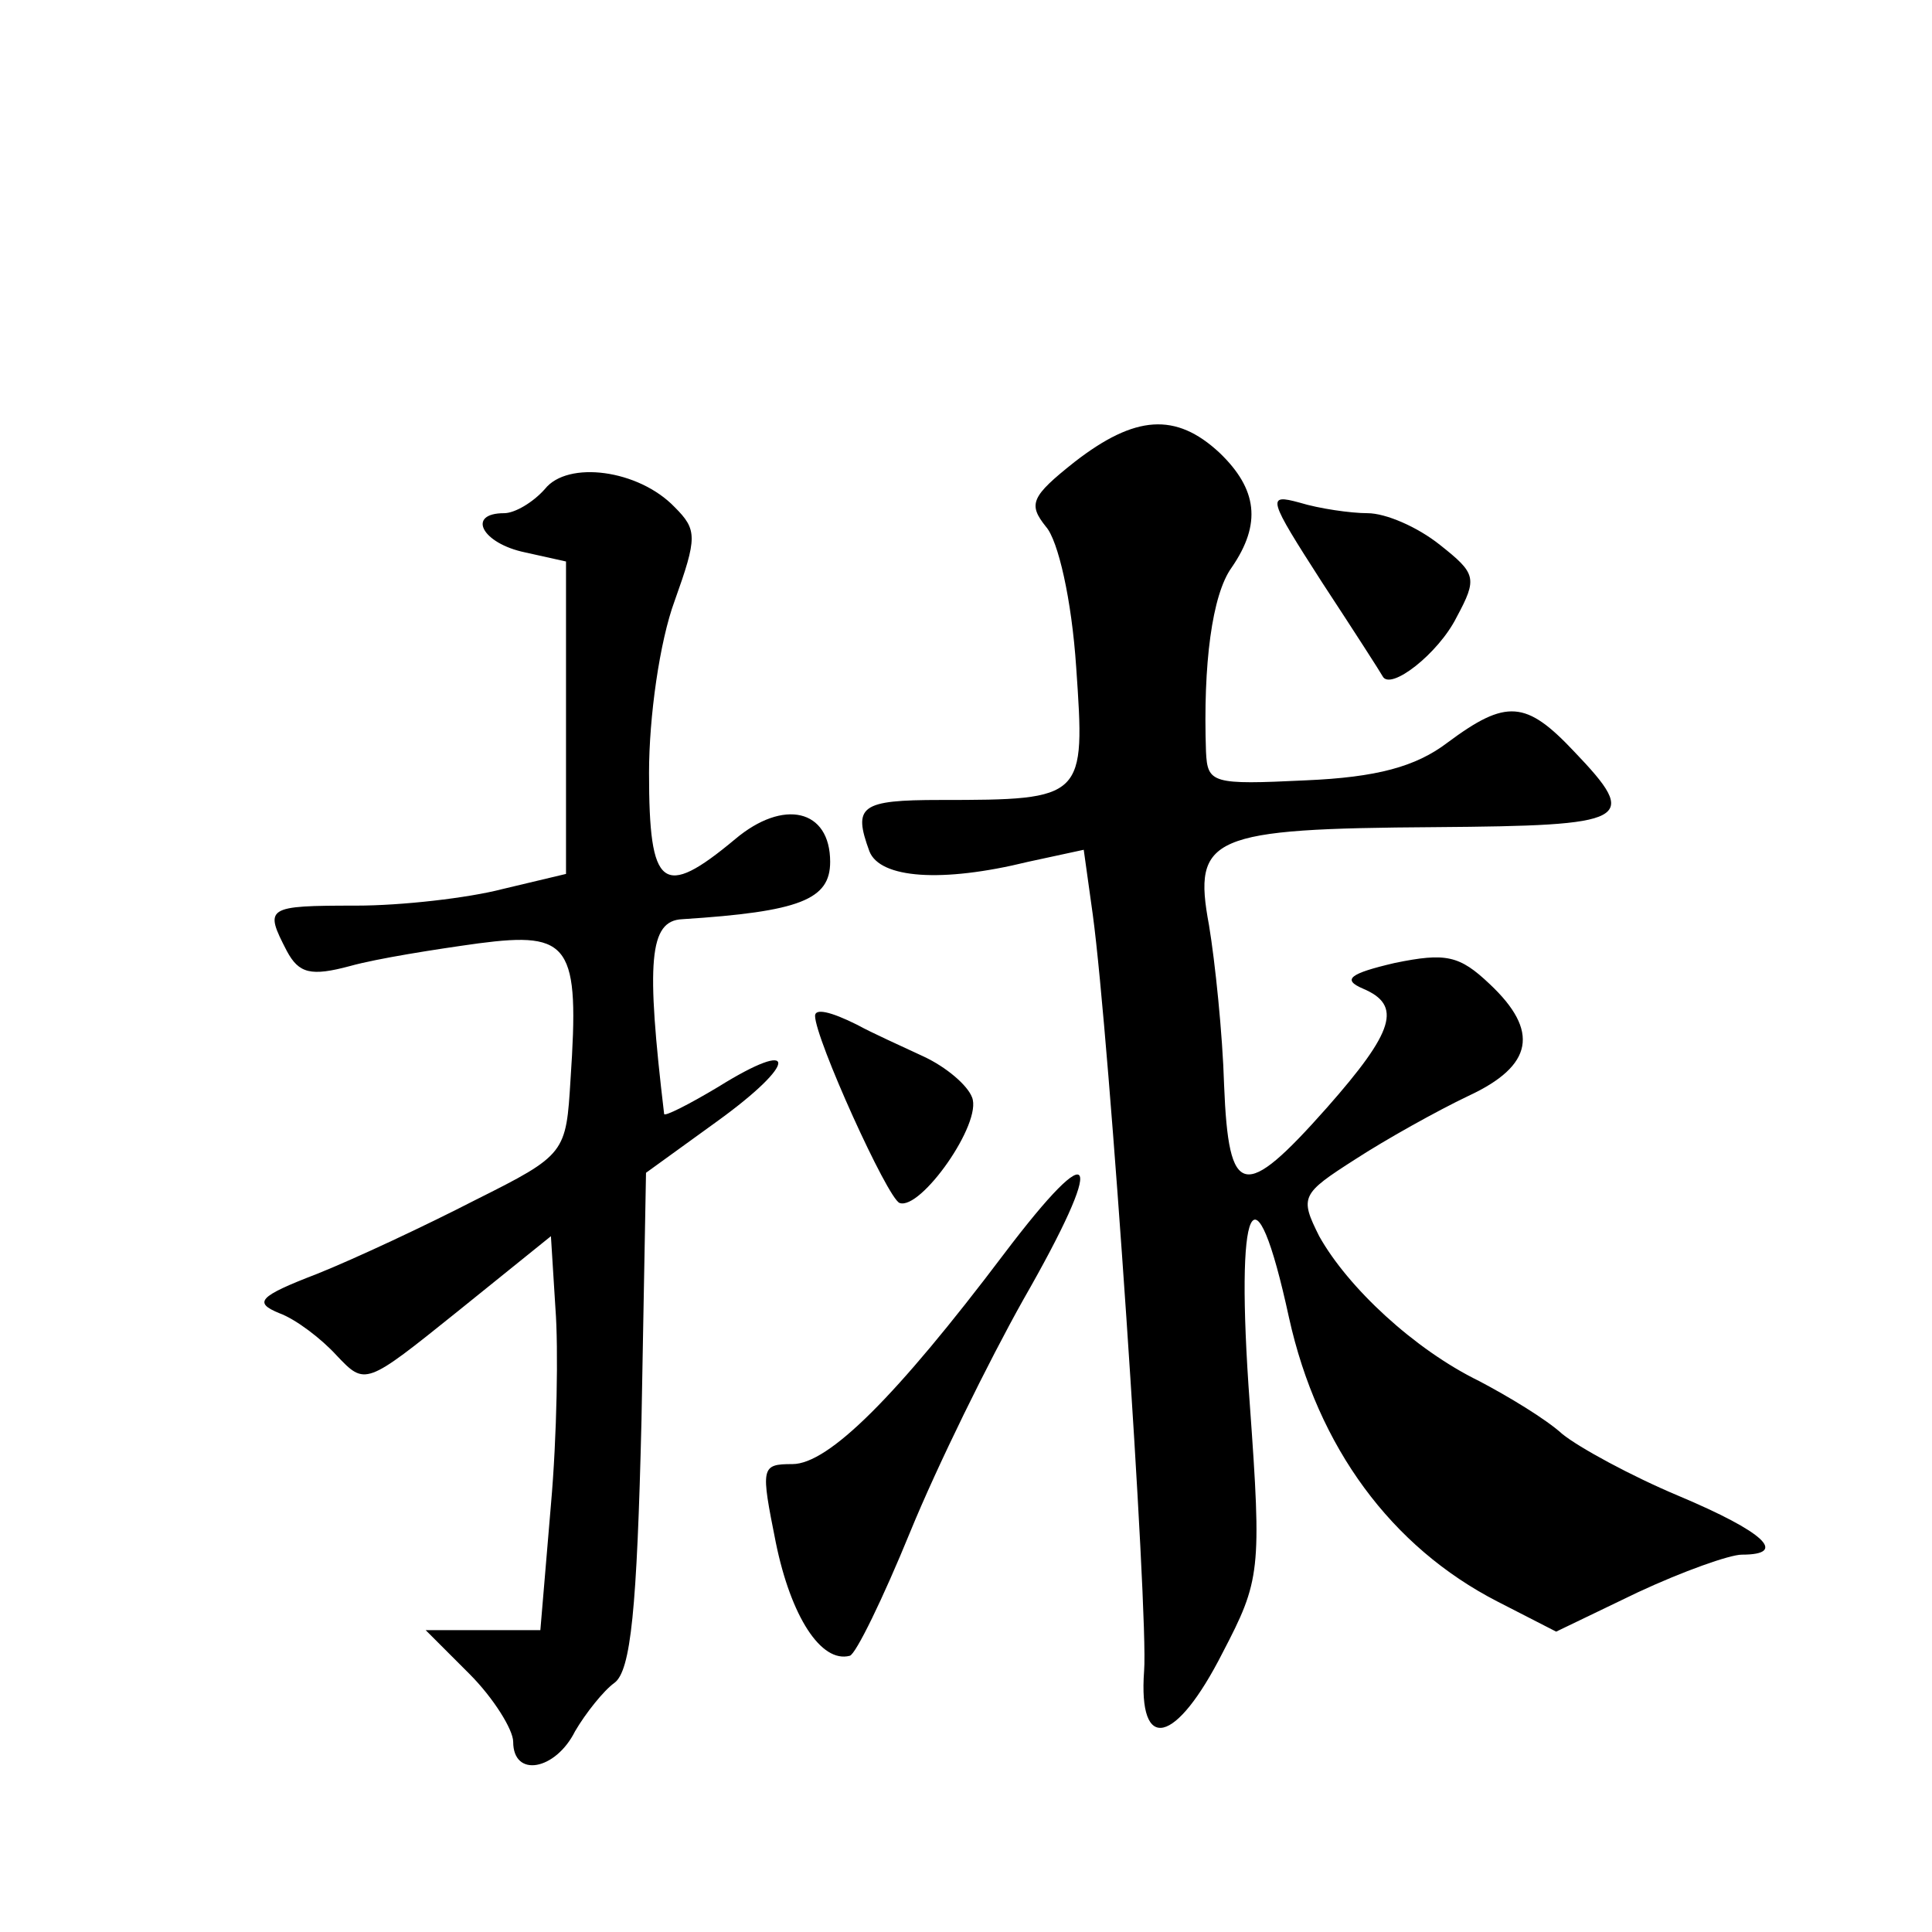
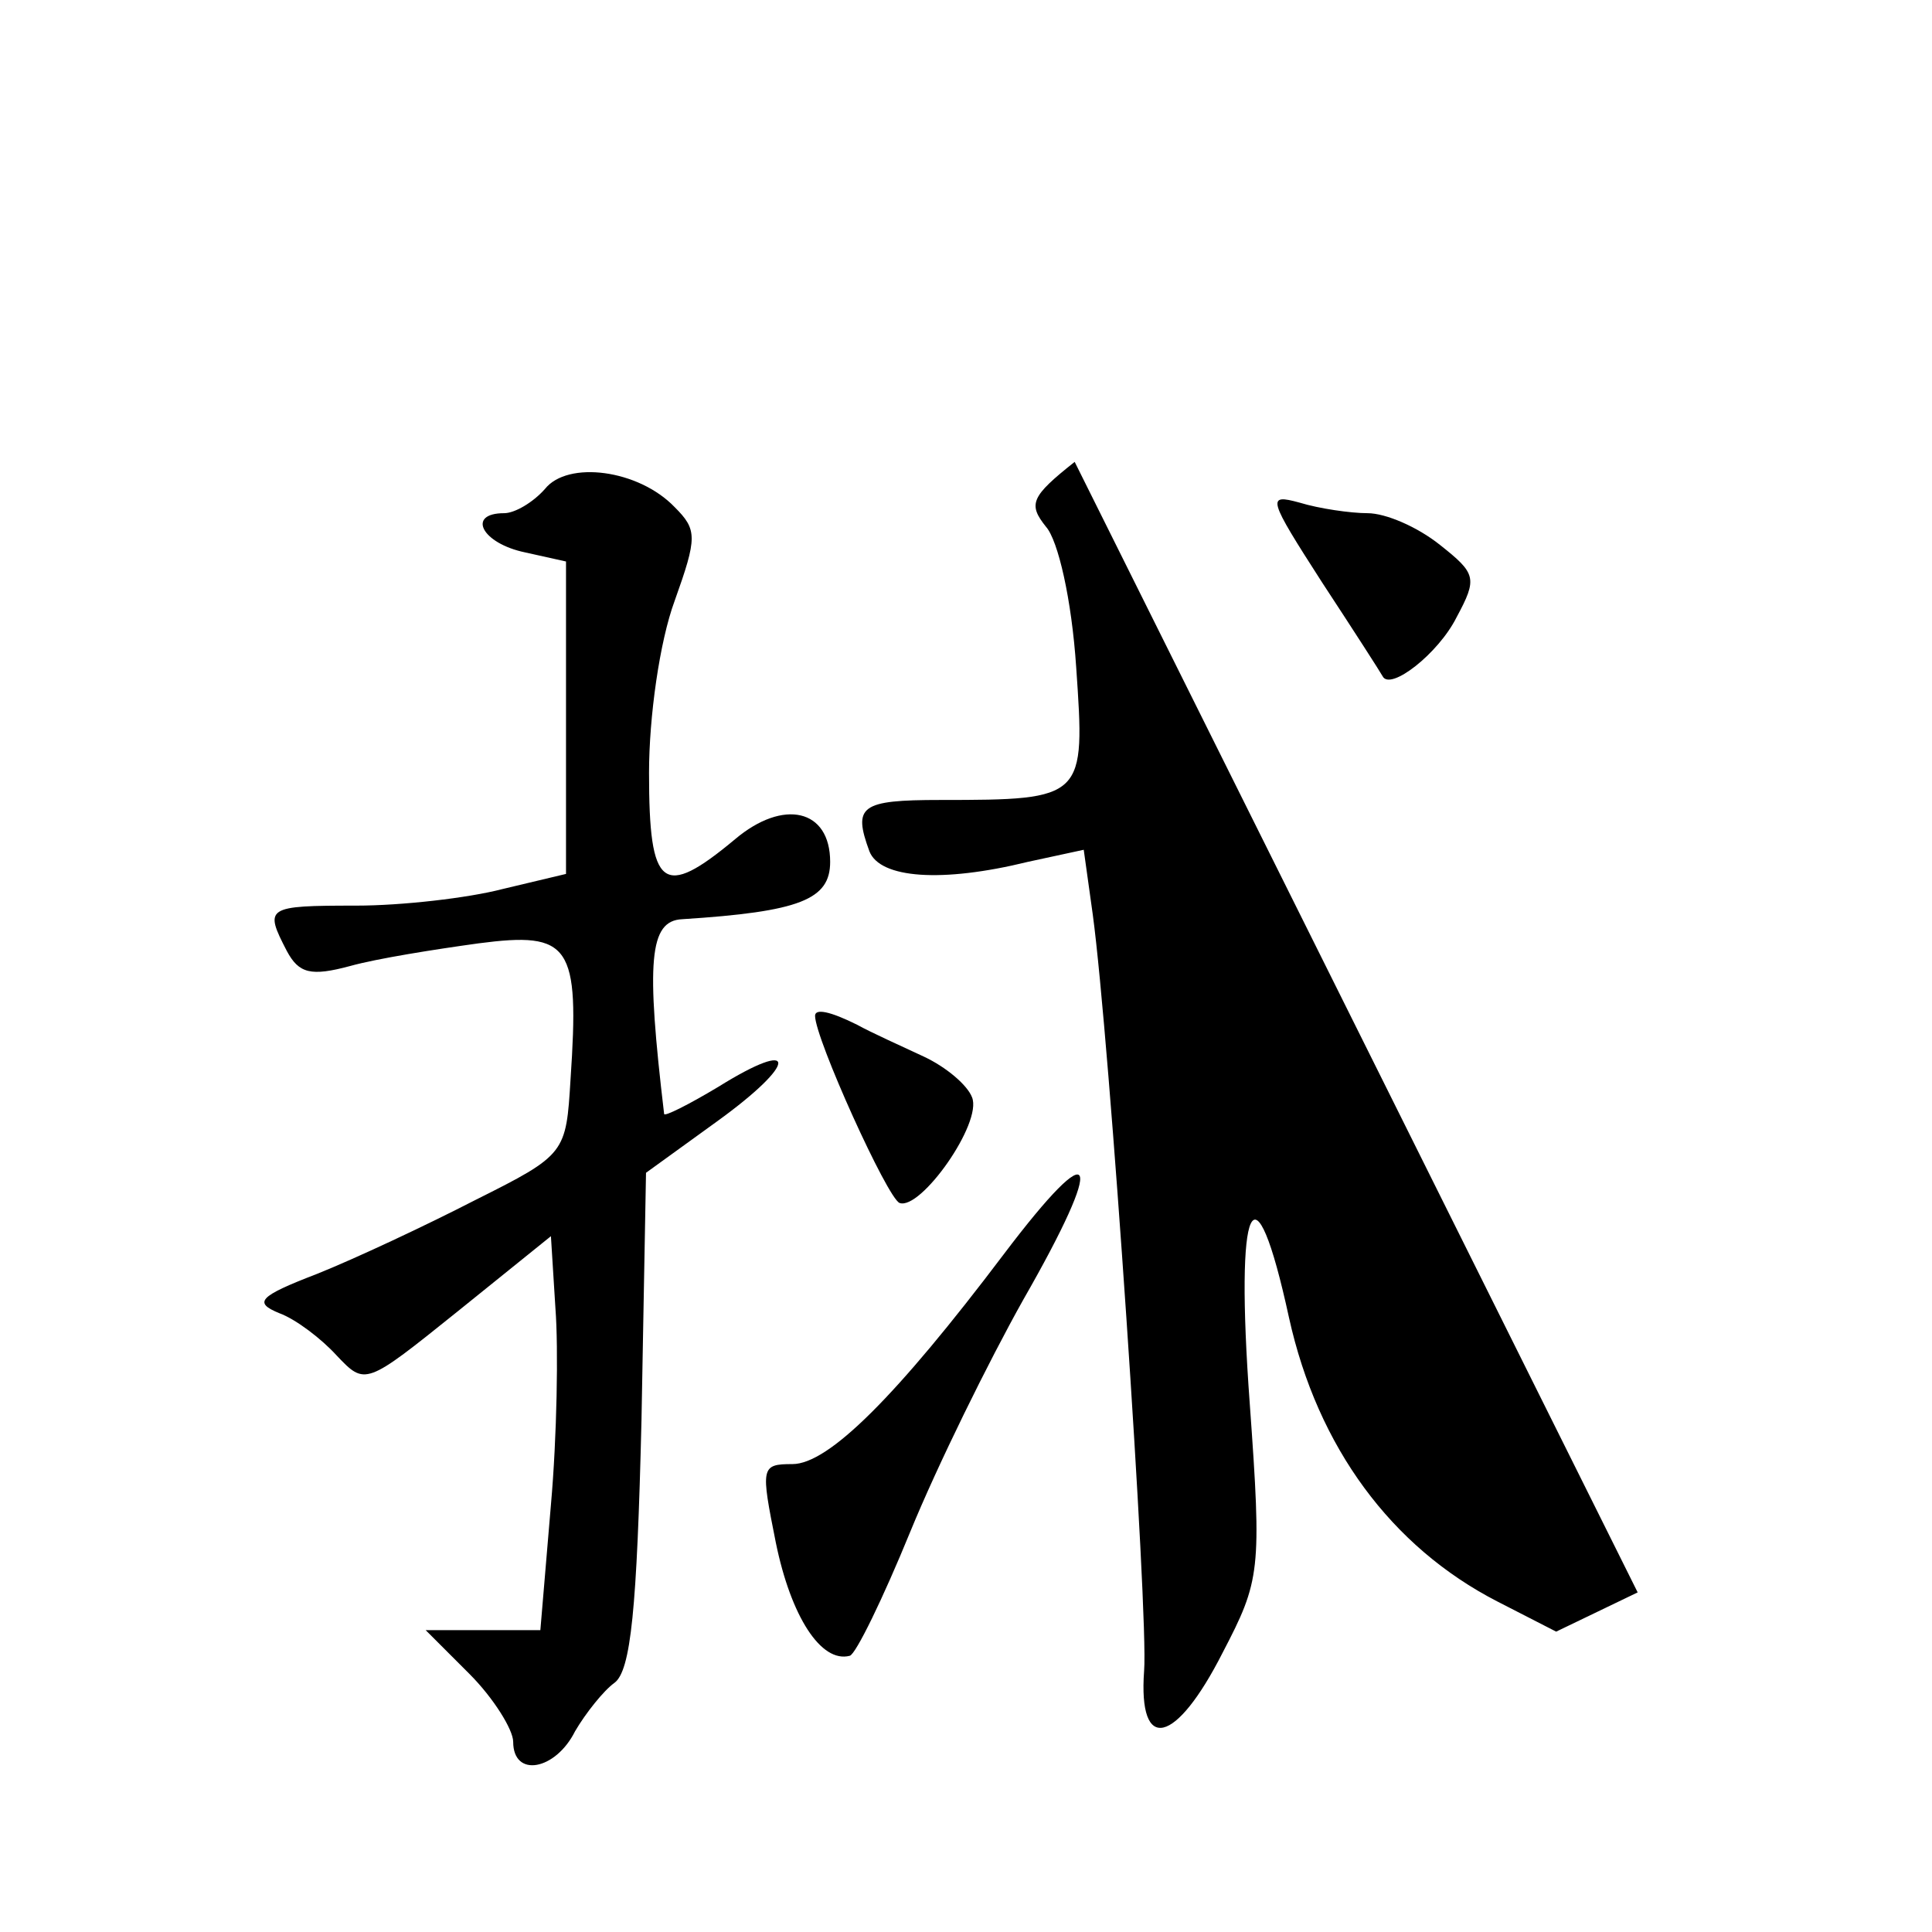
<svg xmlns="http://www.w3.org/2000/svg" version="1.0" width="128pt" height="128pt" viewBox="0 0 128 128" preserveAspectRatio="xMidYMid meet">
  <g transform="translate(0,128) scale(0.1,-0.1)" fill="#0" stroke="none">
-     <path d="M712 974 c-29 -23 -31 -28 -19 -43 8 -9 17 -48 20 -93 6 -87 6 -88 -90 -88 -53 0 -58 -4 -47 -34 7 -18 48 -21 105 -7 l37 8 6 -43 c11 -81 37 -464 34 -501 -4 -55 21 -49 52 12 25 48 26 54 18 165 -10 136 3 163 26 57 19 -86 68 -152 138 -188 l39 -20 54 26 c30 14 61 25 69 25 31 0 15 15 -42 39 -31 13 -66 32 -77 41 -11 10 -36 25 -55 35 -43 21 -87 62 -106 96 -13 26 -12 28 24 51 20 13 54 32 75 42 43 20 47 43 14 74 -20 19 -29 21 -63 14 -30 -7 -35 -11 -21 -17 26 -11 21 -28 -24 -79 -55 -62 -65 -60 -68 15 -1 34 -6 82 -10 106 -11 59 1 64 150 65 129 1 136 4 92 50 -32 34 -45 35 -84 6 -21 -16 -47 -23 -94 -25 -62 -3 -65 -2 -66 19 -2 58 4 104 17 122 20 29 17 52 -8 76 -29 27 -56 25 -96 -6z M361 956 c-8 -9 -20 -16 -27 -16 -25 0 -15 -20 14 -26 l27 -6 0 -103 0 -104 -42 -10 c-23 -6 -67 -11 -97 -11 -60 0 -61 -1 -46 -30 8 -15 16 -17 42 -10 18 5 56 11 85 15 61 8 67 -1 61 -90 -3 -49 -3 -50 -63 -80 -33 -17 -80 -39 -105 -49 -39 -15 -42 -19 -25 -26 11 -4 28 -17 38 -28 19 -20 19 -20 80 29 l62 50 3 -48 c2 -26 1 -85 -3 -130 l-7 -83 -38 0 -38 0 29 -29 c16 -16 29 -37 29 -45 0 -24 28 -19 41 7 7 12 19 27 26 32 11 8 15 49 18 174 l3 164 47 34 c54 39 54 56 1 23 -20 -12 -36 -20 -36 -18 -12 101 -10 128 12 129 78 5 98 13 98 38 0 35 -31 42 -63 15 -48 -40 -57 -33 -57 44 0 37 7 87 17 114 15 42 15 47 0 62 -24 25 -71 31 -86 12z M876 894 c21 -32 39 -60 40 -62 5 -10 37 15 49 39 14 26 13 29 -11 48 -15 12 -36 21 -48 21 -11 0 -32 3 -45 7 -22 6 -21 3 15 -53z M540 607 c0 -15 48 -121 56 -124 14 -5 55 53 48 70 -3 8 -17 20 -32 27 -15 7 -35 16 -44 21 -18 9 -28 11 -28 6z M665 449 c-71 -94 -116 -139 -140 -139 -21 0 -21 -2 -11 -52 10 -49 30 -80 49 -75 4 1 22 38 40 82 18 44 52 113 75 154 55 96 49 112 -13 30z" />
+     <path d="M712 974 c-29 -23 -31 -28 -19 -43 8 -9 17 -48 20 -93 6 -87 6 -88 -90 -88 -53 0 -58 -4 -47 -34 7 -18 48 -21 105 -7 l37 8 6 -43 c11 -81 37 -464 34 -501 -4 -55 21 -49 52 12 25 48 26 54 18 165 -10 136 3 163 26 57 19 -86 68 -152 138 -188 l39 -20 54 26 z M361 956 c-8 -9 -20 -16 -27 -16 -25 0 -15 -20 14 -26 l27 -6 0 -103 0 -104 -42 -10 c-23 -6 -67 -11 -97 -11 -60 0 -61 -1 -46 -30 8 -15 16 -17 42 -10 18 5 56 11 85 15 61 8 67 -1 61 -90 -3 -49 -3 -50 -63 -80 -33 -17 -80 -39 -105 -49 -39 -15 -42 -19 -25 -26 11 -4 28 -17 38 -28 19 -20 19 -20 80 29 l62 50 3 -48 c2 -26 1 -85 -3 -130 l-7 -83 -38 0 -38 0 29 -29 c16 -16 29 -37 29 -45 0 -24 28 -19 41 7 7 12 19 27 26 32 11 8 15 49 18 174 l3 164 47 34 c54 39 54 56 1 23 -20 -12 -36 -20 -36 -18 -12 101 -10 128 12 129 78 5 98 13 98 38 0 35 -31 42 -63 15 -48 -40 -57 -33 -57 44 0 37 7 87 17 114 15 42 15 47 0 62 -24 25 -71 31 -86 12z M876 894 c21 -32 39 -60 40 -62 5 -10 37 15 49 39 14 26 13 29 -11 48 -15 12 -36 21 -48 21 -11 0 -32 3 -45 7 -22 6 -21 3 15 -53z M540 607 c0 -15 48 -121 56 -124 14 -5 55 53 48 70 -3 8 -17 20 -32 27 -15 7 -35 16 -44 21 -18 9 -28 11 -28 6z M665 449 c-71 -94 -116 -139 -140 -139 -21 0 -21 -2 -11 -52 10 -49 30 -80 49 -75 4 1 22 38 40 82 18 44 52 113 75 154 55 96 49 112 -13 30z" />
  </g>
</svg>